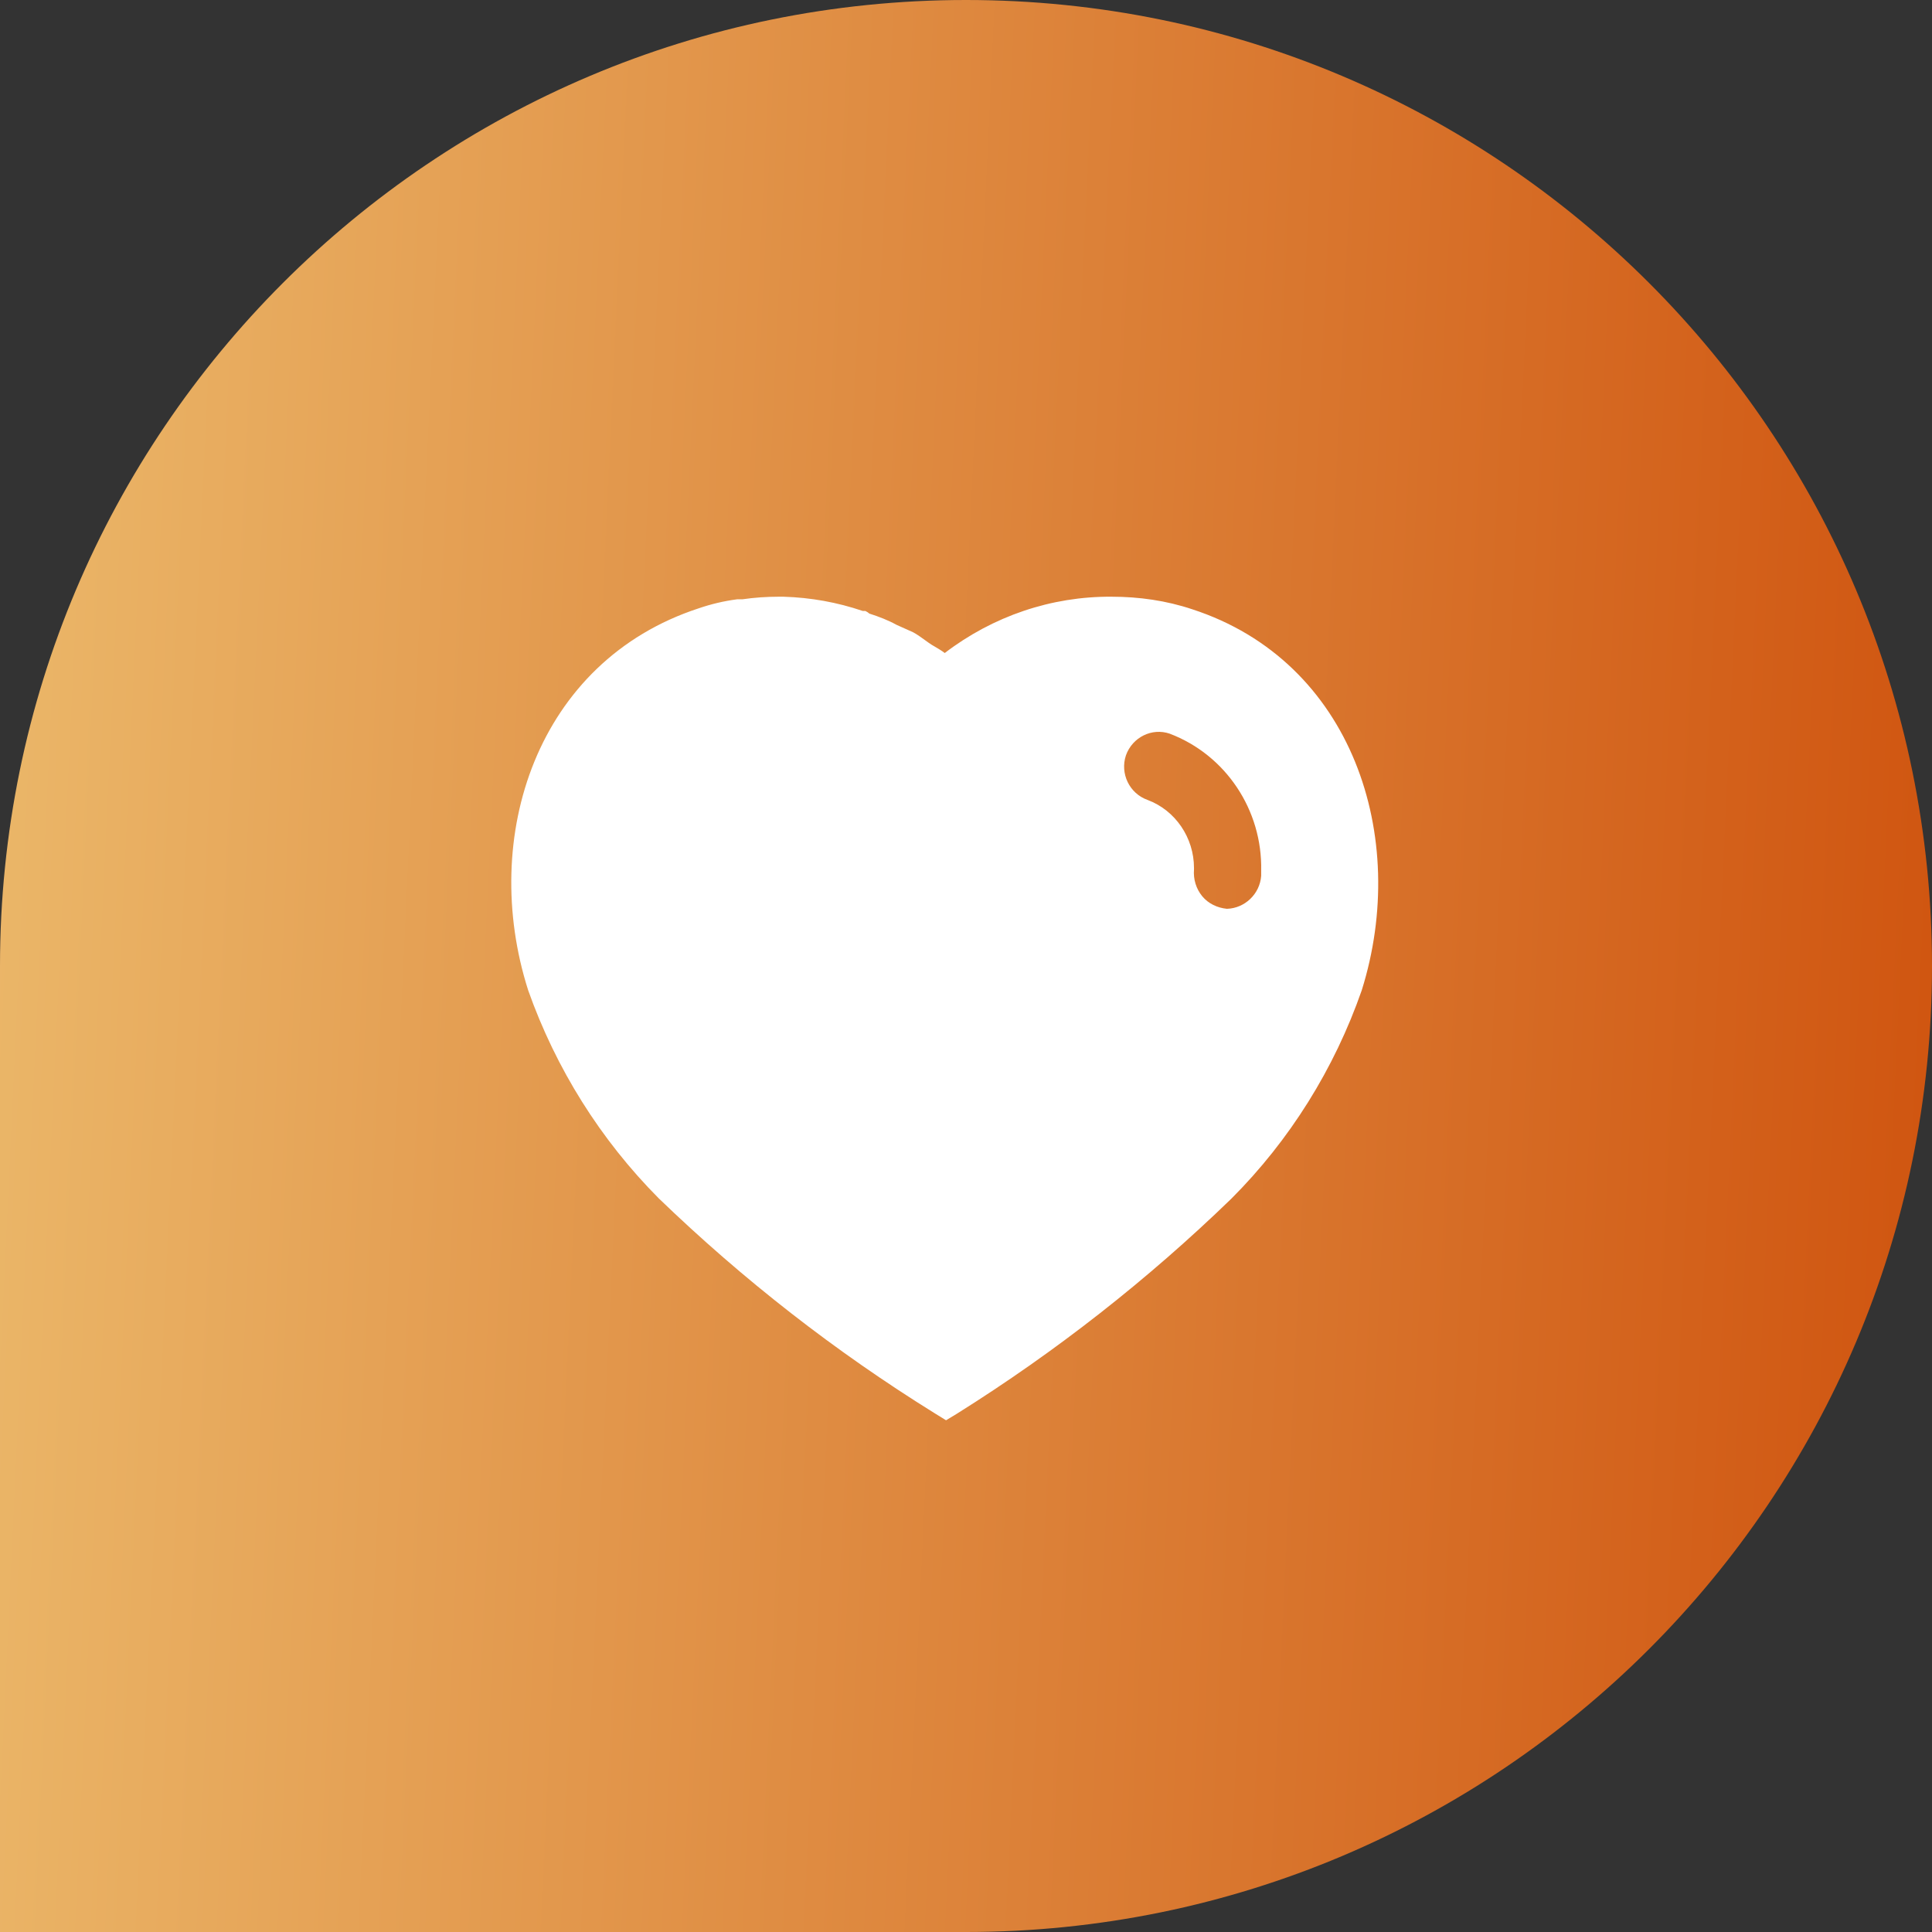
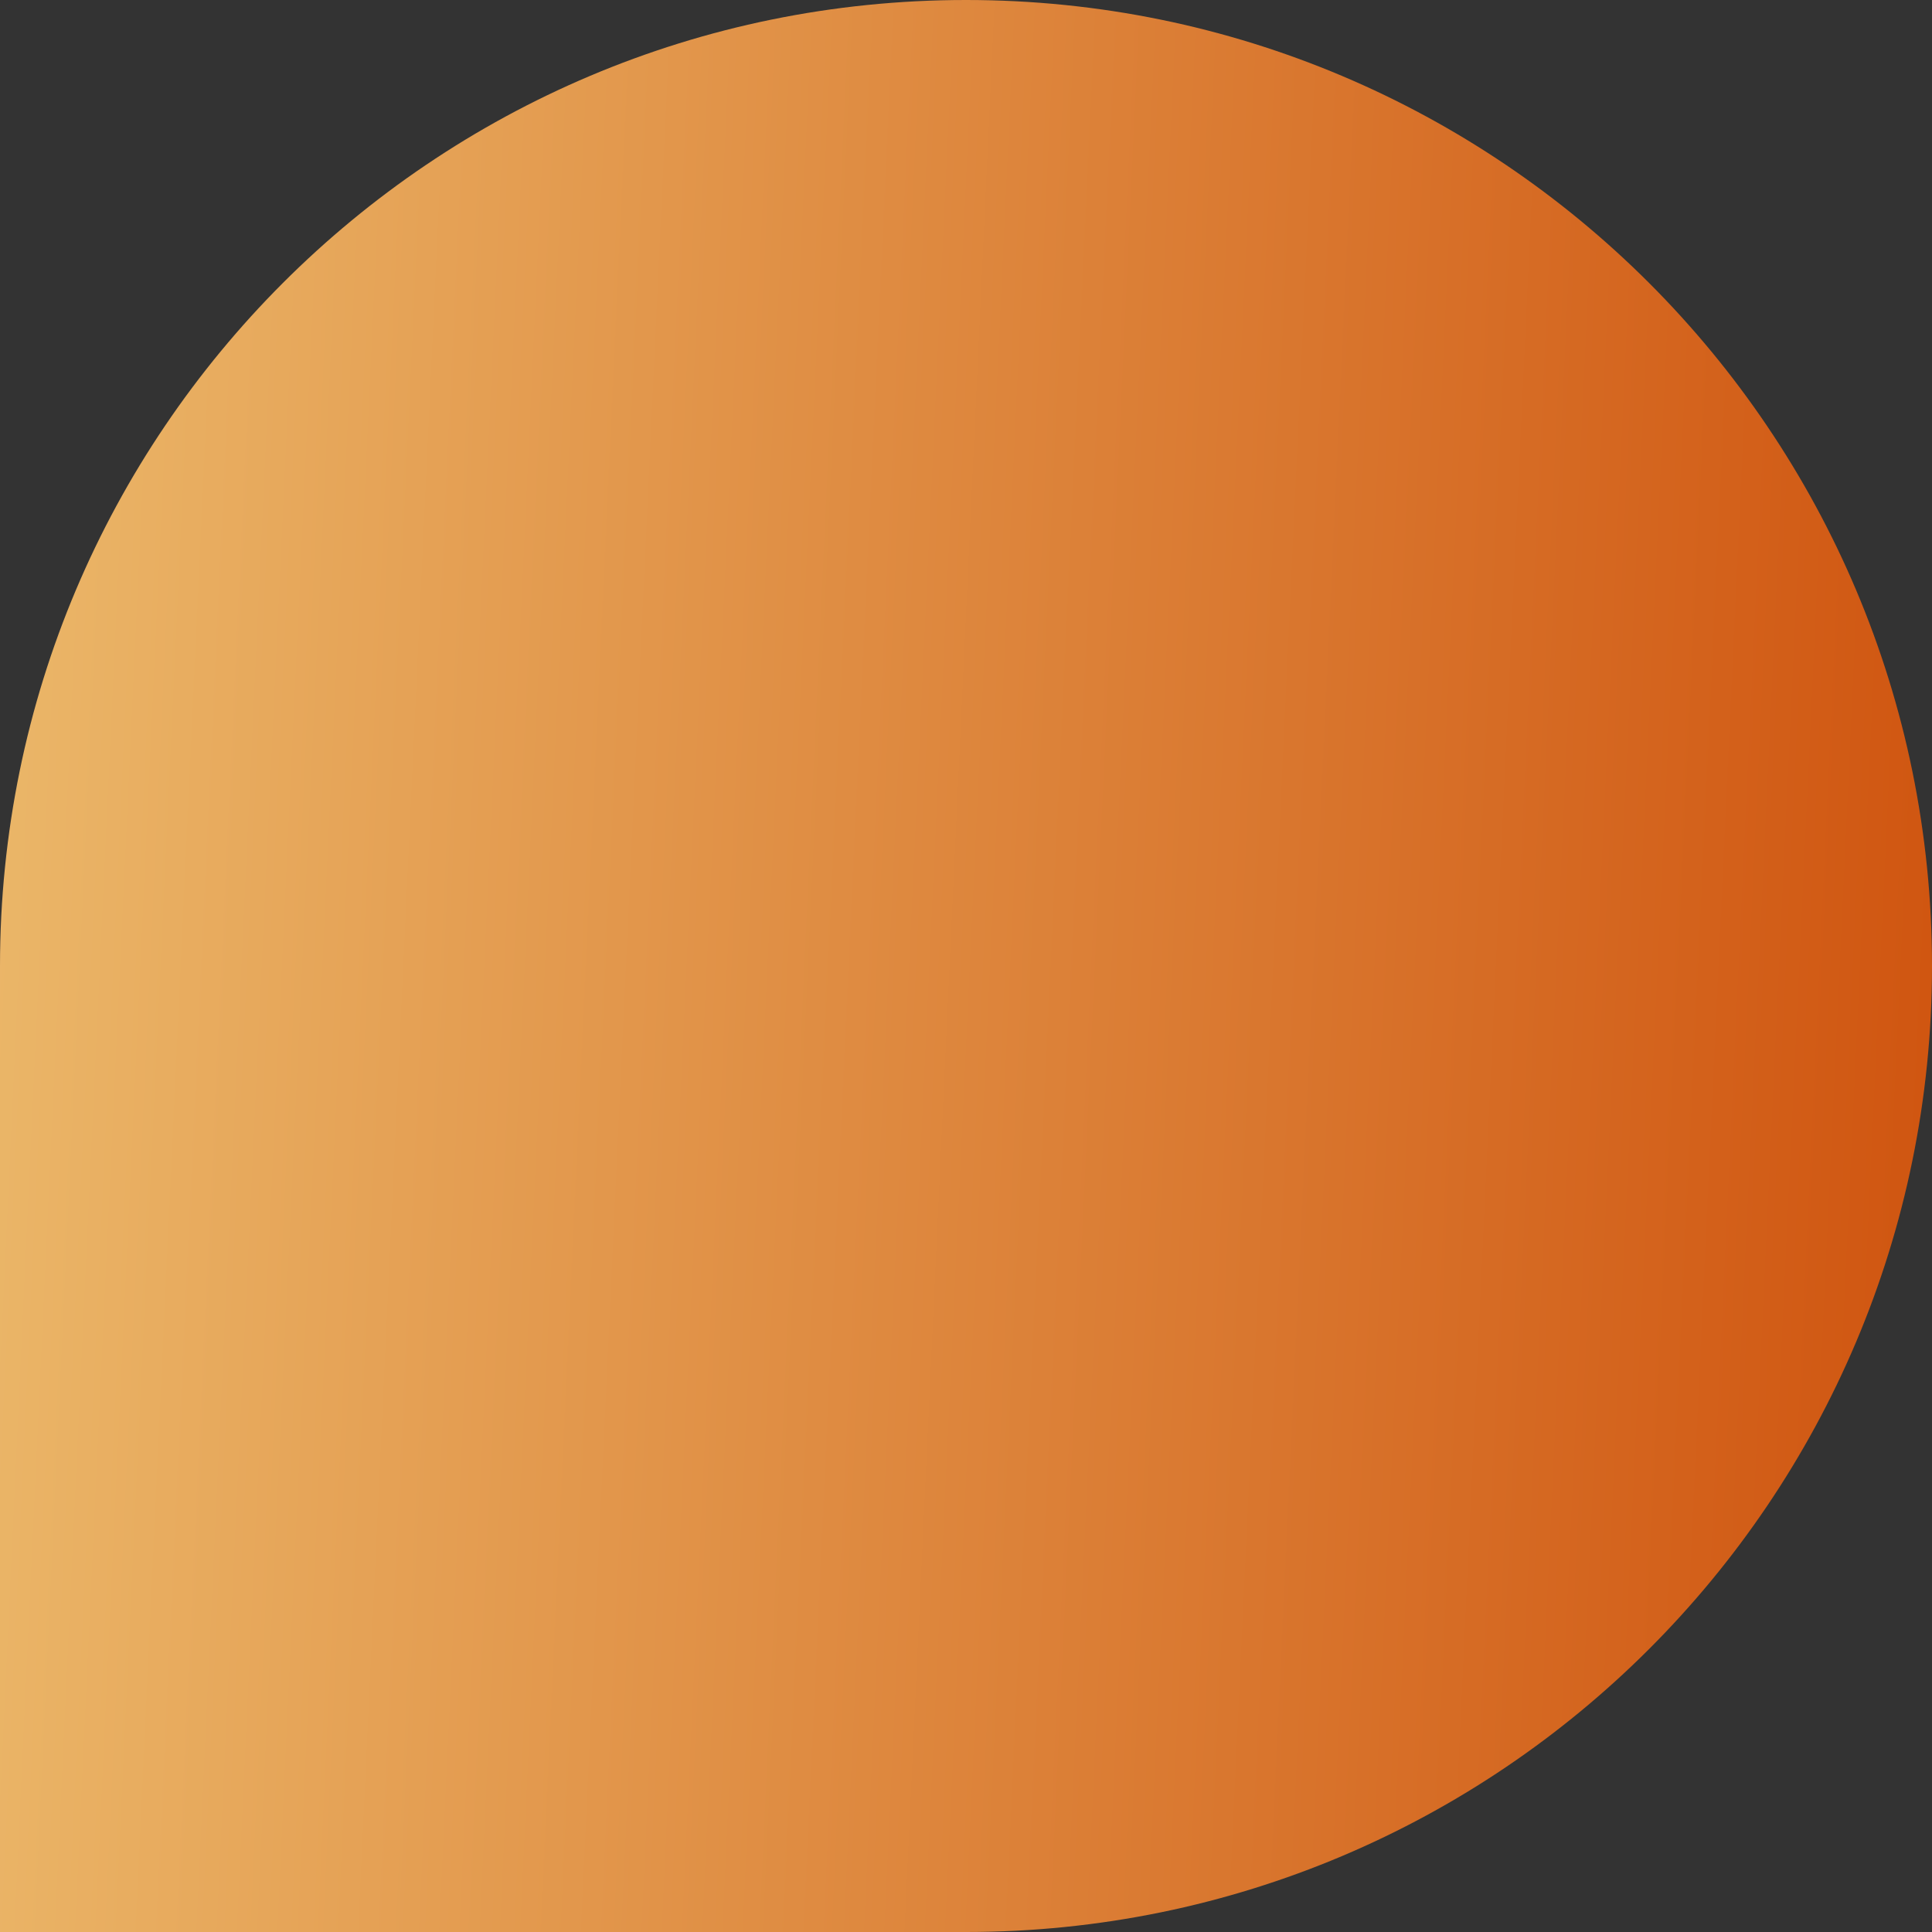
<svg xmlns="http://www.w3.org/2000/svg" width="91" height="91" viewBox="0 0 91 91" fill="none">
  <rect x="0" y="0" width="91" height="91" fill="#333333" stroke="none" />
  <path d="M0 45.5C0 20.371 20.371 0 45.5 0C70.629 0 91 20.371 91 45.5C91 70.629 70.629 91 45.5 91H0V45.5Z" fill="url(#paint0_linear_383_1725)" />
-   <path fill-rule="evenodd" clip-rule="evenodd" d="M52.359 28.106C53.647 28.106 54.934 28.288 56.157 28.698C63.692 31.148 66.408 39.417 64.14 46.644C62.853 50.337 60.75 53.708 57.996 56.462C54.054 60.28 49.727 63.67 45.07 66.589L44.56 66.897L44.029 66.569C39.356 63.67 35.005 60.28 31.026 56.442C28.29 53.688 26.185 50.337 24.878 46.644C22.571 39.417 25.287 31.148 32.904 28.655C33.496 28.451 34.107 28.308 34.719 28.228H34.964C35.538 28.145 36.108 28.106 36.679 28.106H36.904C38.19 28.145 39.435 28.369 40.642 28.779H40.763C40.844 28.818 40.905 28.861 40.946 28.9C41.397 29.045 41.824 29.208 42.233 29.433L43.008 29.78C43.196 29.88 43.406 30.033 43.588 30.165C43.703 30.248 43.807 30.324 43.886 30.372C43.919 30.392 43.953 30.412 43.987 30.431C44.163 30.534 44.345 30.64 44.499 30.758C46.767 29.024 49.521 28.085 52.359 28.106ZM57.79 42.806C58.627 42.783 59.342 42.112 59.403 41.252V41.009C59.465 38.149 57.731 35.558 55.095 34.557C54.258 34.27 53.34 34.721 53.033 35.578C52.747 36.436 53.197 37.375 54.054 37.679C55.363 38.169 56.239 39.457 56.239 40.885V40.948C56.2 41.415 56.341 41.867 56.627 42.214C56.912 42.561 57.341 42.763 57.79 42.806Z" fill="white" />
  <defs>
    <linearGradient id="paint0_linear_383_1725" x1="-6.38049e-07" y1="13.336" x2="92.251" y2="17.646" gradientUnits="userSpaceOnUse">
      <stop stop-color="#EBB769" />
      <stop offset="1" stop-color="#D05611" />
    </linearGradient>
  </defs>
</svg>